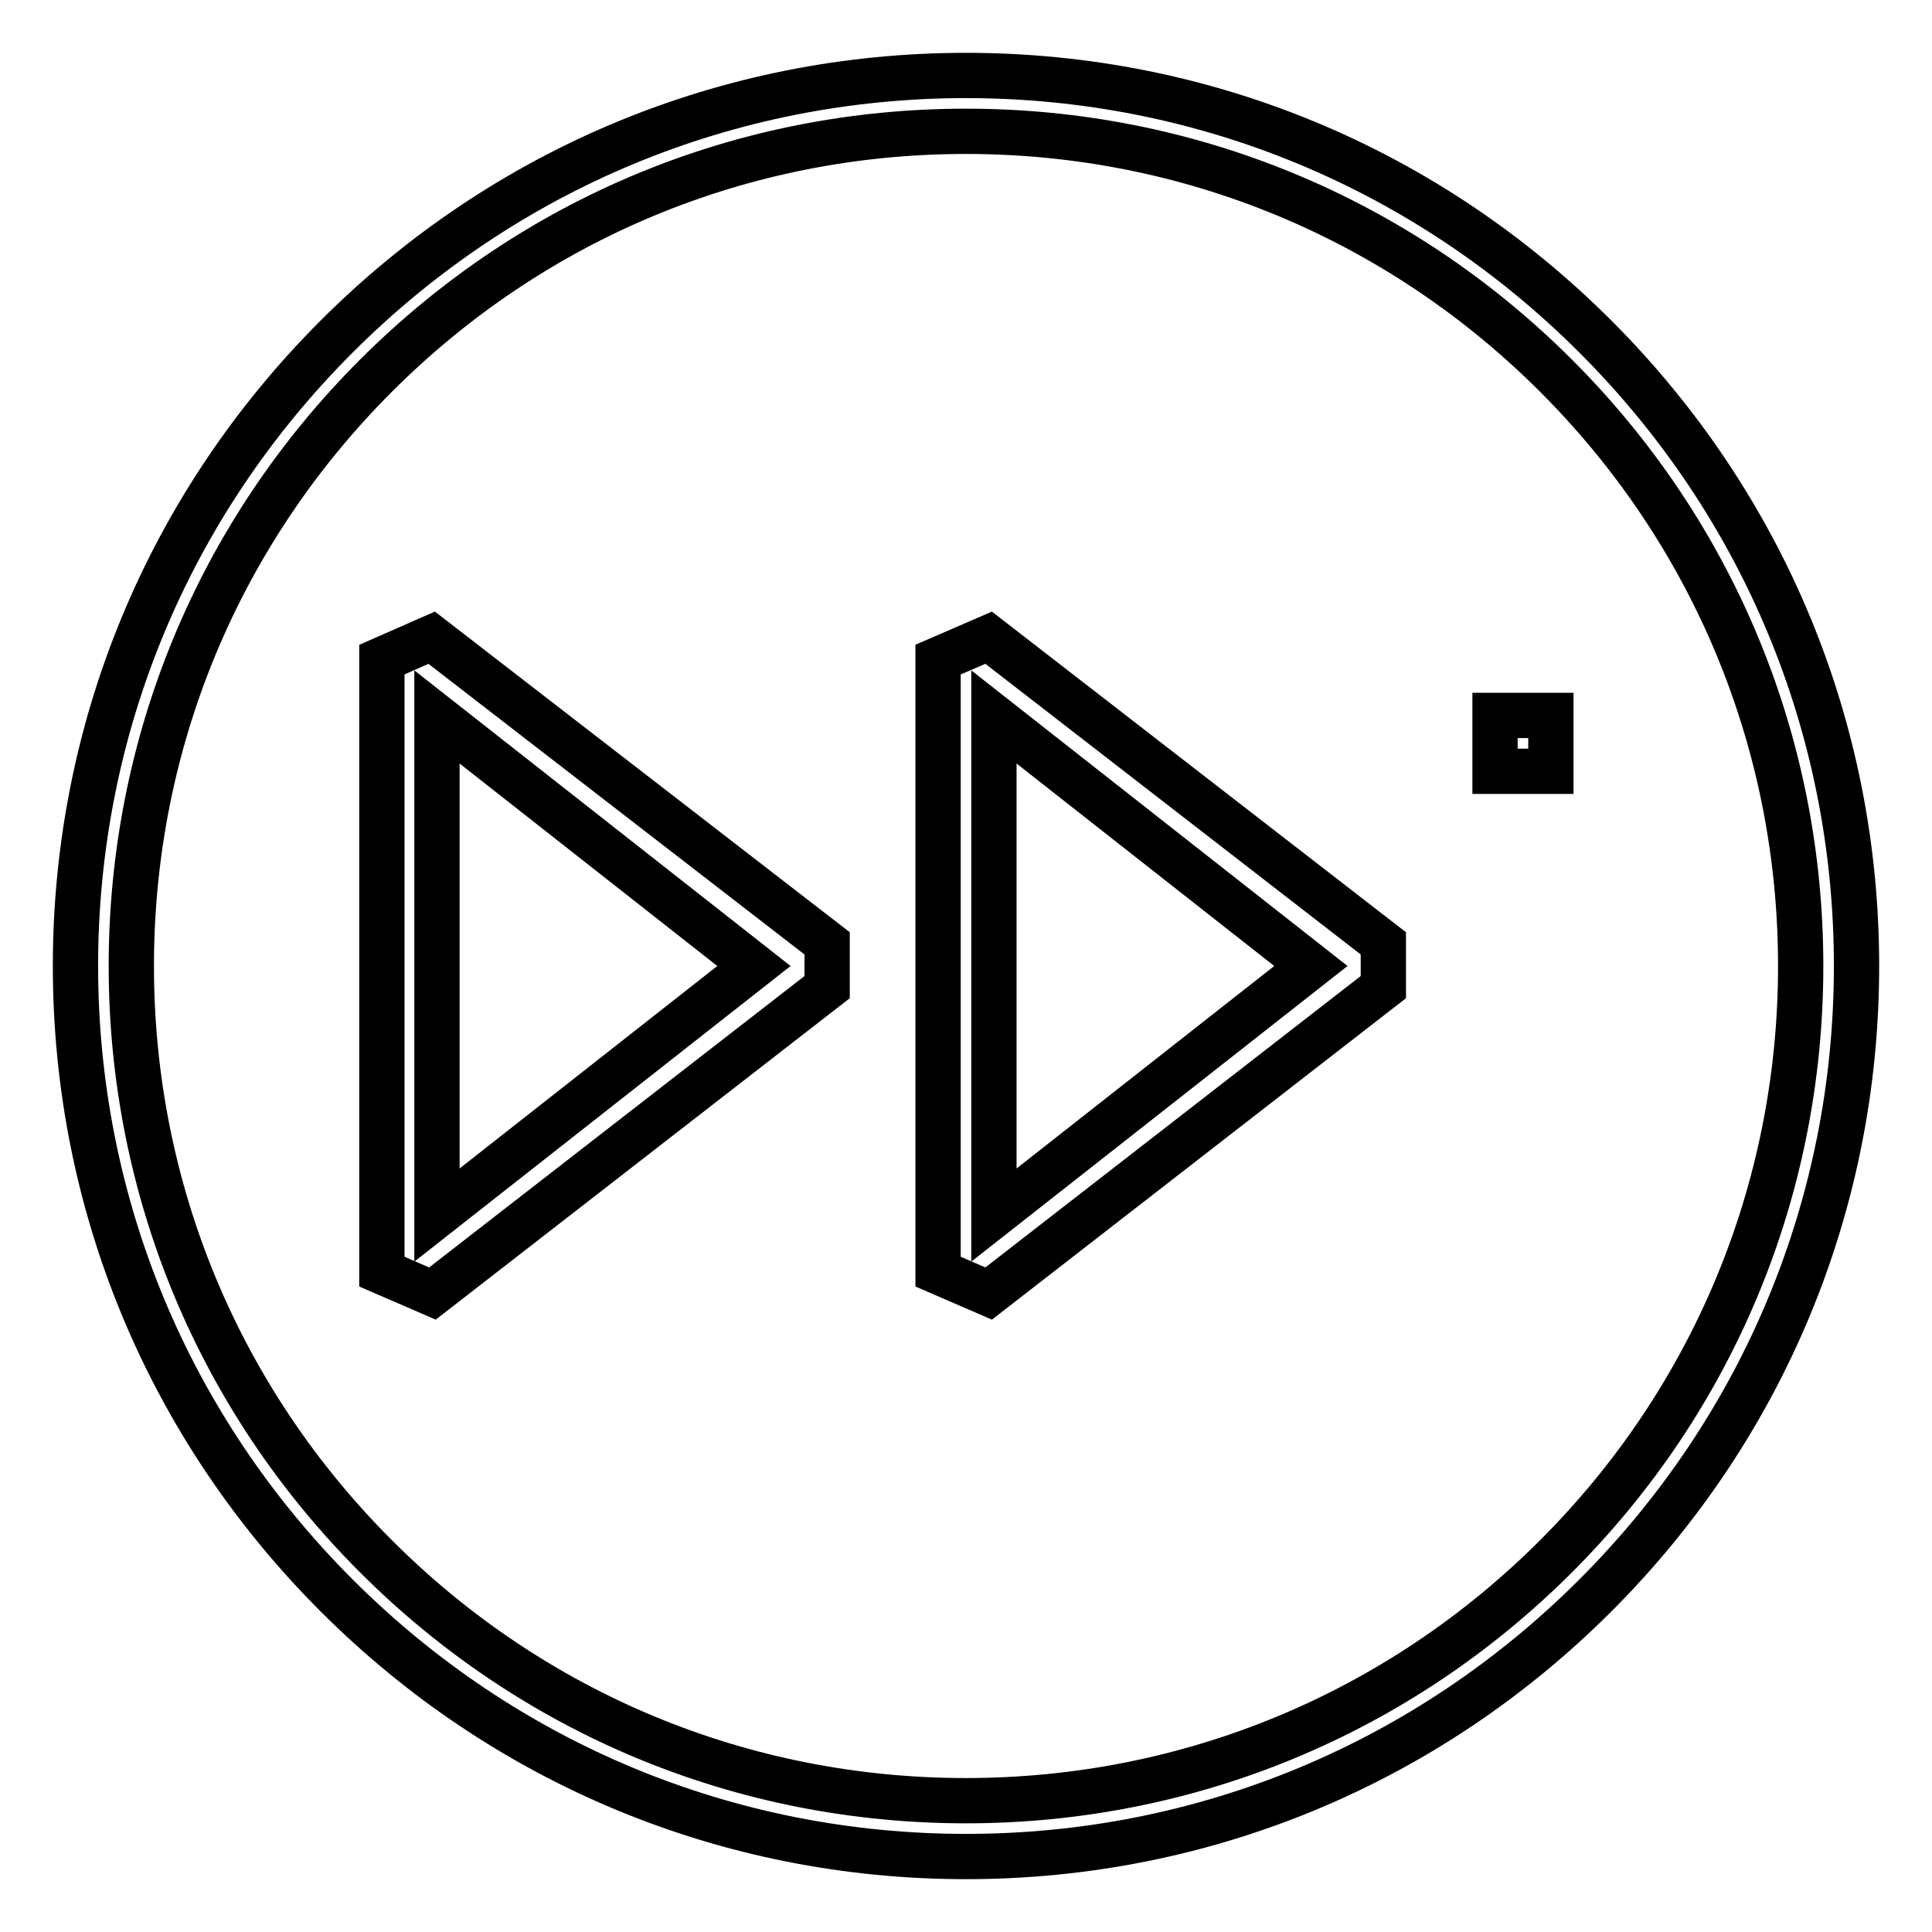
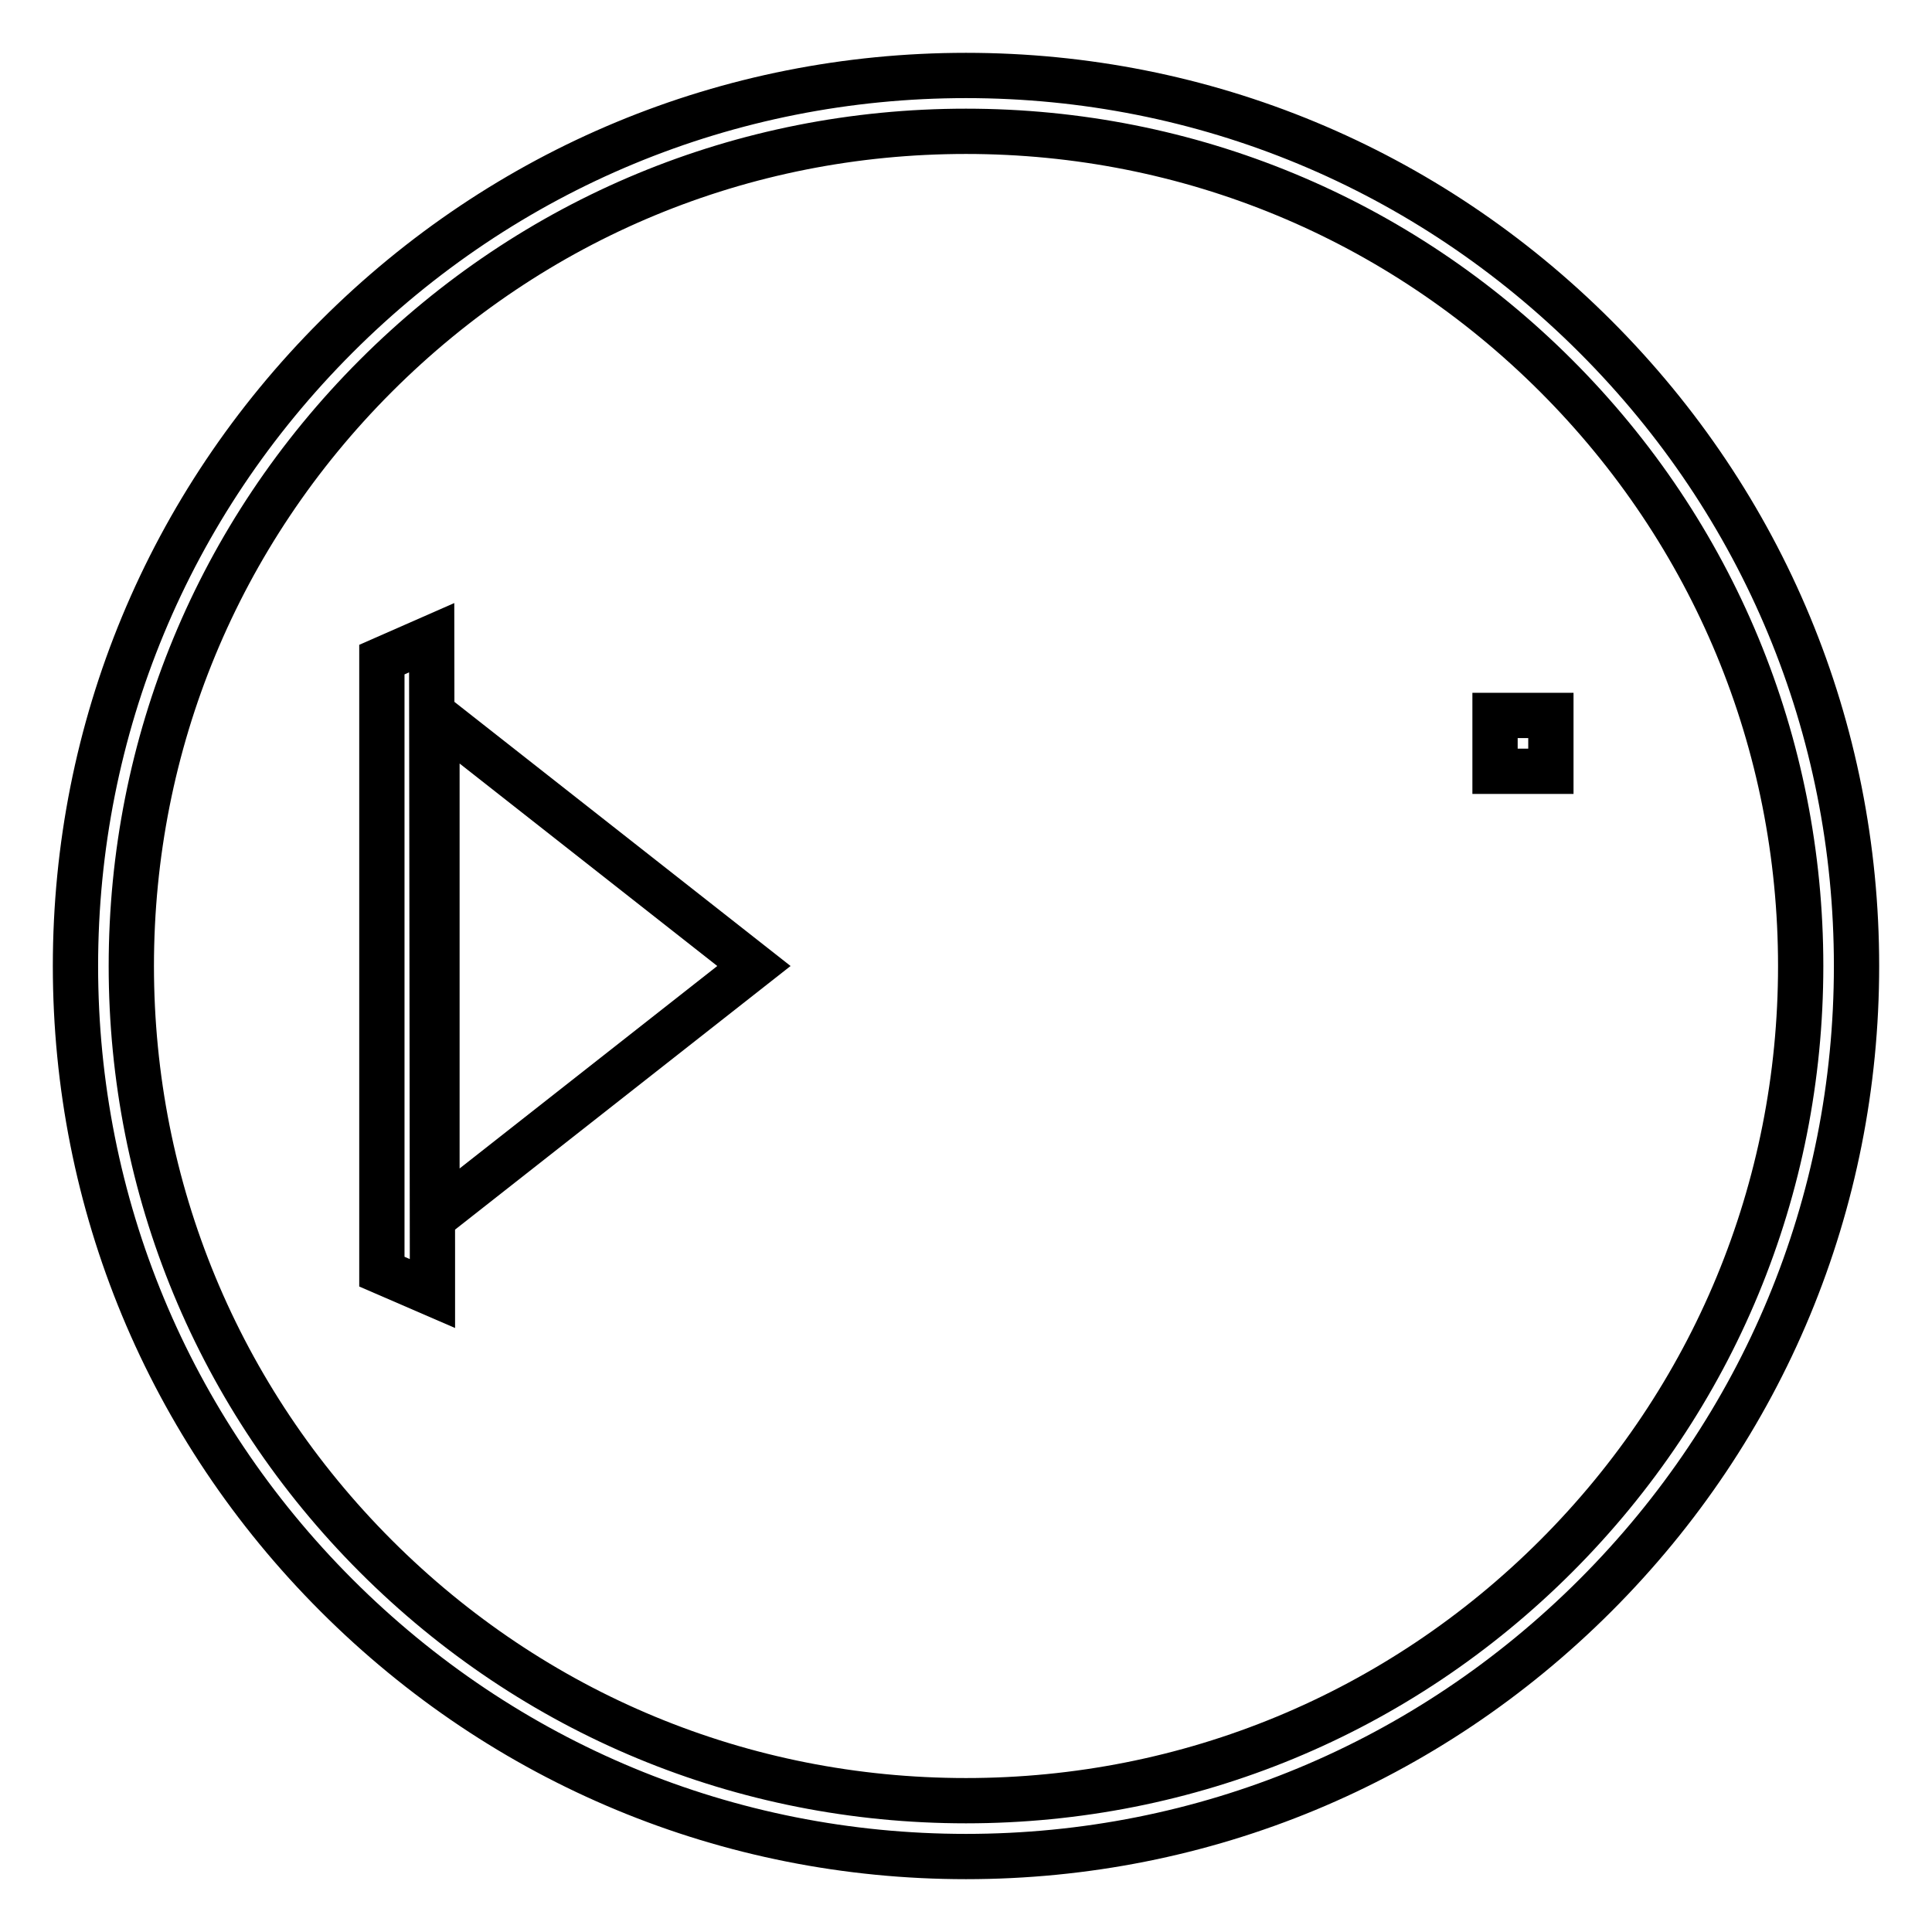
<svg xmlns="http://www.w3.org/2000/svg" version="1.1" x="0px" y="0px" viewBox="0 0 256 256" enable-background="new 0 0 256 256" xml:space="preserve">
  <g>
    <g>
-       <path stroke-width="6" fill-opacity="0" stroke="#000000" d="M124.3,87.4v81.1l6.7,2.9l52.3-40.6v-5.8L131,84.5L124.3,87.4z M131.7,95l42,33l-42,33V95z" />
-       <path stroke-width="6" fill-opacity="0" stroke="#000000" d="M50.6,87.4v81.1l6.7,2.9l52.3-40.6v-5.8L57.2,84.5L50.6,87.4z M57.9,95l42,33l-42,33V95z" />
+       <path stroke-width="6" fill-opacity="0" stroke="#000000" d="M50.6,87.4v81.1l6.7,2.9v-5.8L57.2,84.5L50.6,87.4z M57.9,95l42,33l-42,33V95z" />
      <path stroke-width="6" fill-opacity="0" stroke="#000000" d="M198.1 94.8h7.4v7.4h-7.4z" />
      <path stroke-width="6" fill-opacity="0" stroke="#000000" d="M128,10c-31.5,0-61.1,12.3-83.4,34.6C22.3,66.9,10,96.5,10,128c0,31.5,12.3,61.1,34.6,83.4  C66.9,233.7,96.5,246,128,246c31.5,0,61.1-12.3,83.4-34.6c22.3-22.3,34.6-51.9,34.6-83.4s-12.3-61.1-34.6-83.4  C189.1,22.3,159.5,10,128,10z M206.2,206.2c-20.9,20.9-48.7,32.4-78.2,32.4c-29.6,0-57.3-11.5-78.2-32.4  c-20.9-20.9-32.4-48.7-32.4-78.2c0-29.5,11.5-57.3,32.4-78.2C70.7,28.9,98.4,17.4,128,17.4c29.5,0,57.3,11.5,78.2,32.4  c20.9,20.9,32.4,48.7,32.4,78.2C238.6,157.5,227.1,185.3,206.2,206.2z" />
    </g>
  </g>
</svg>